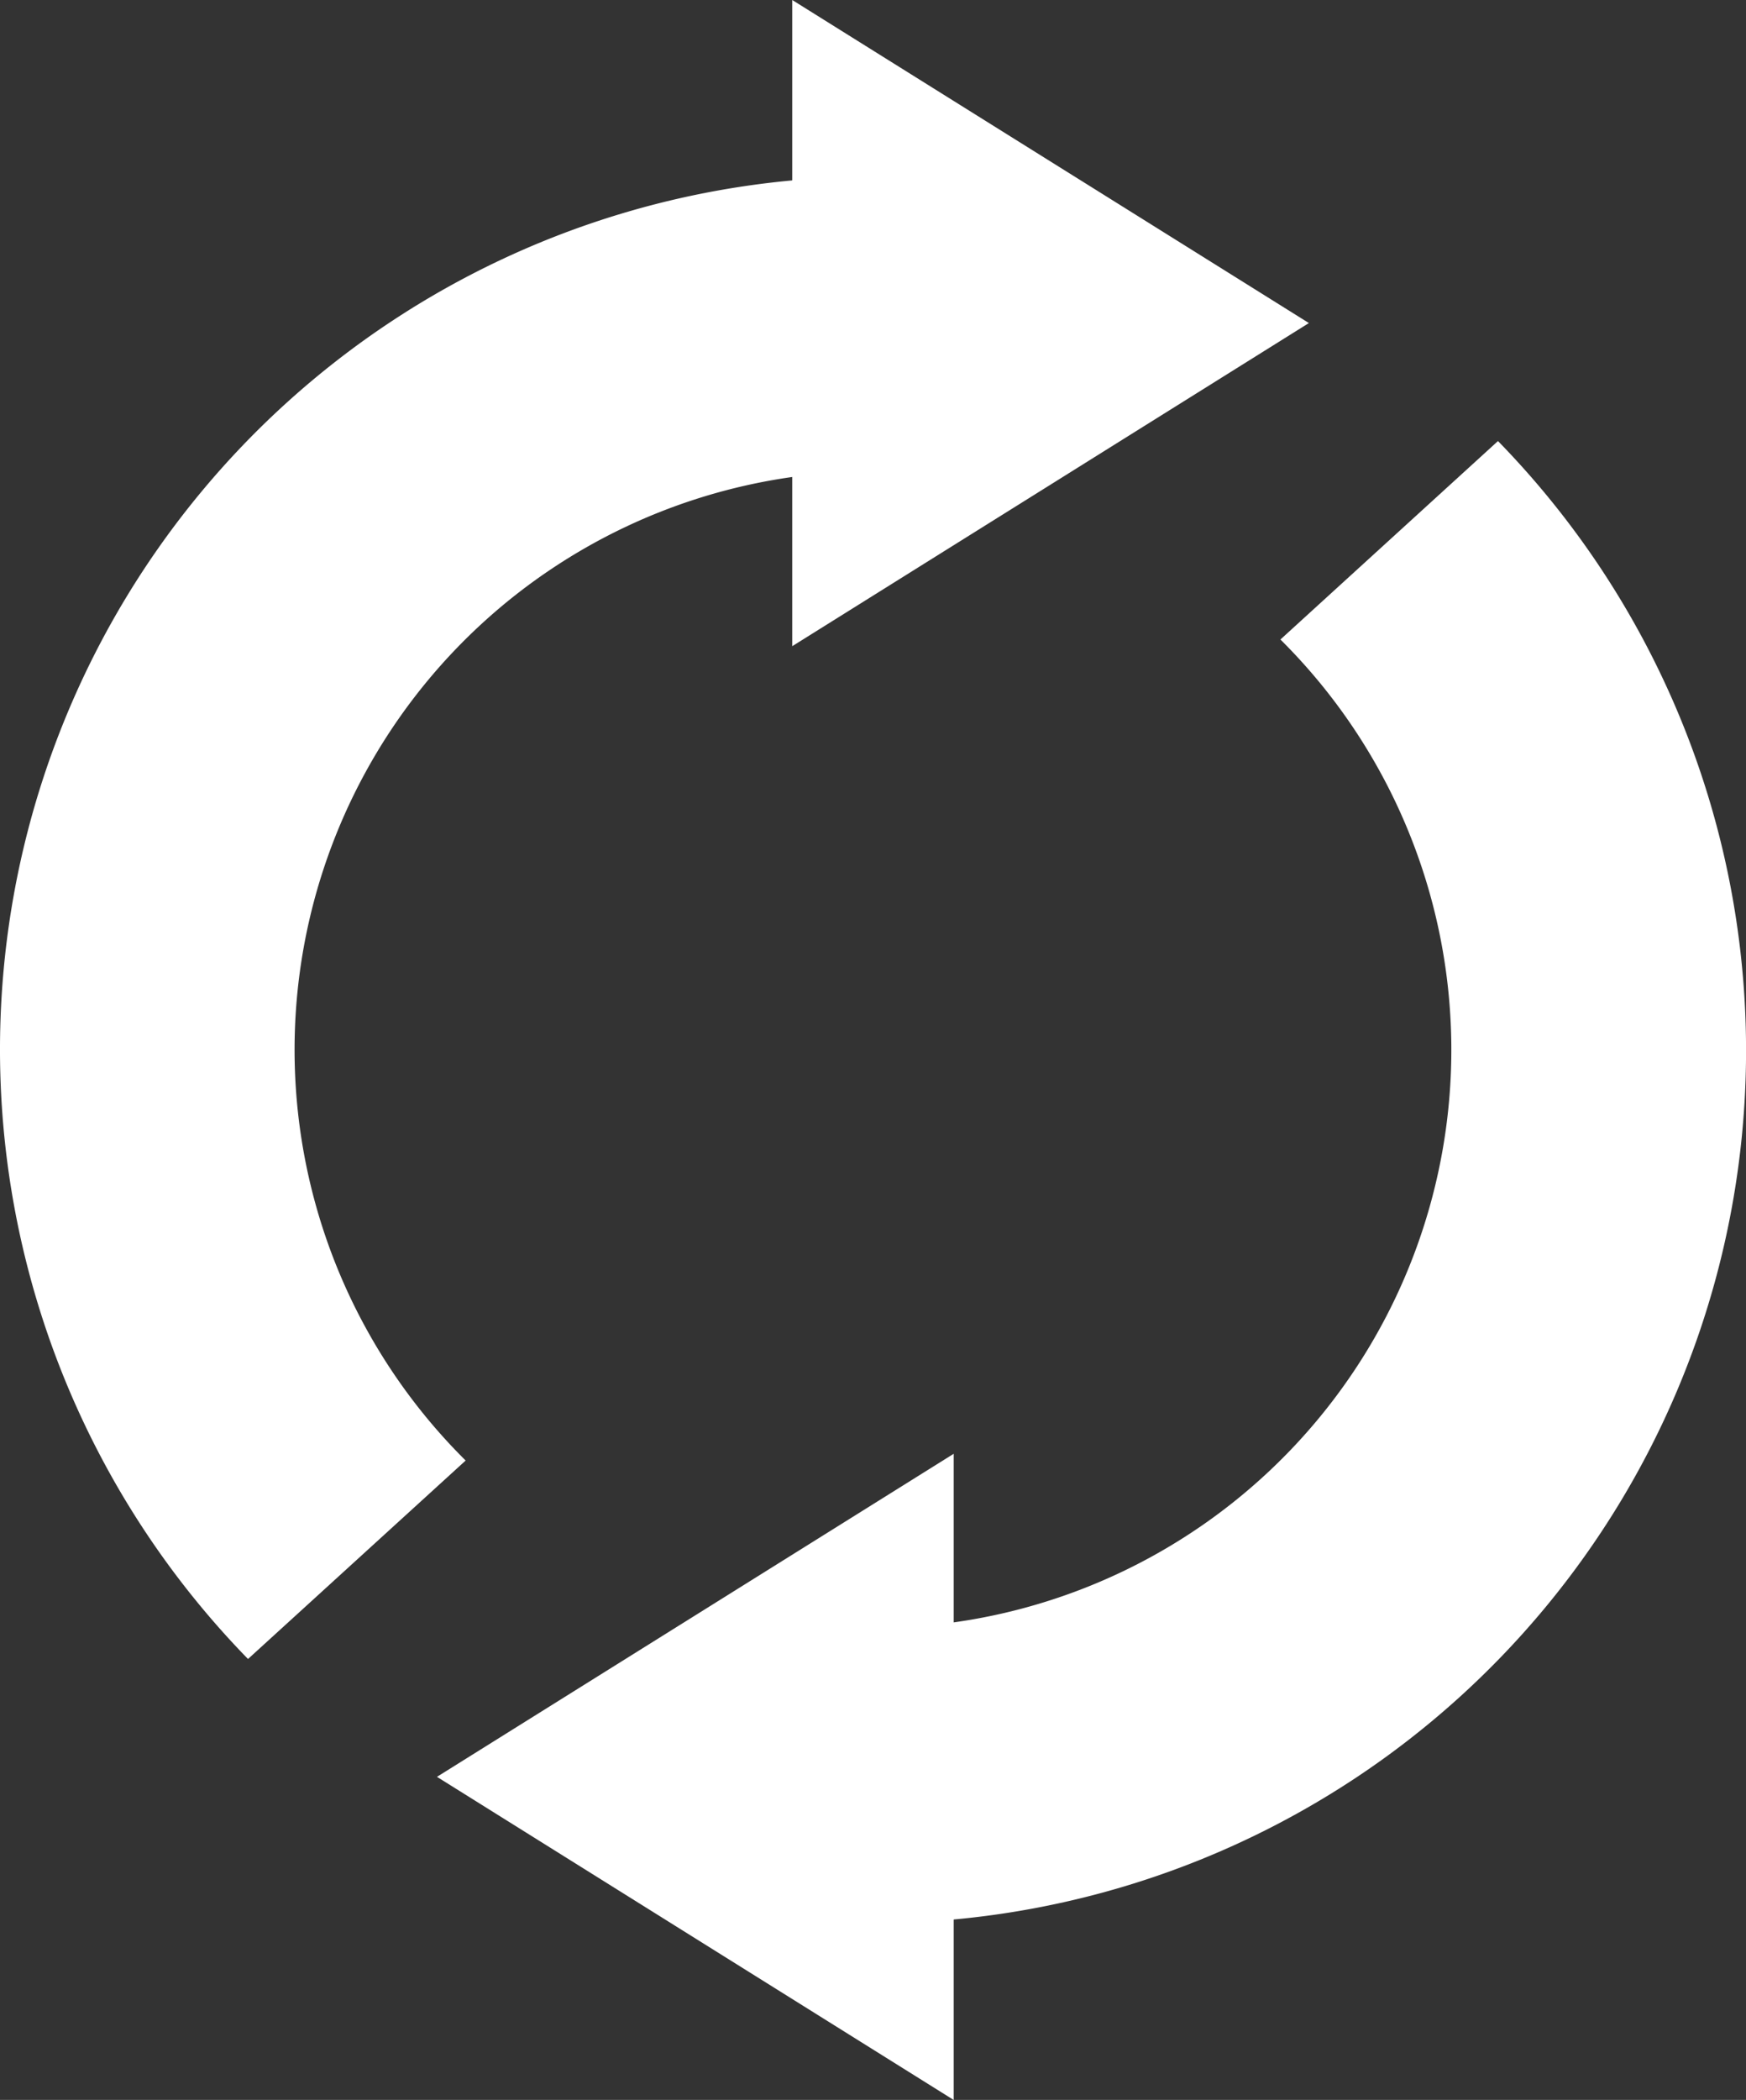
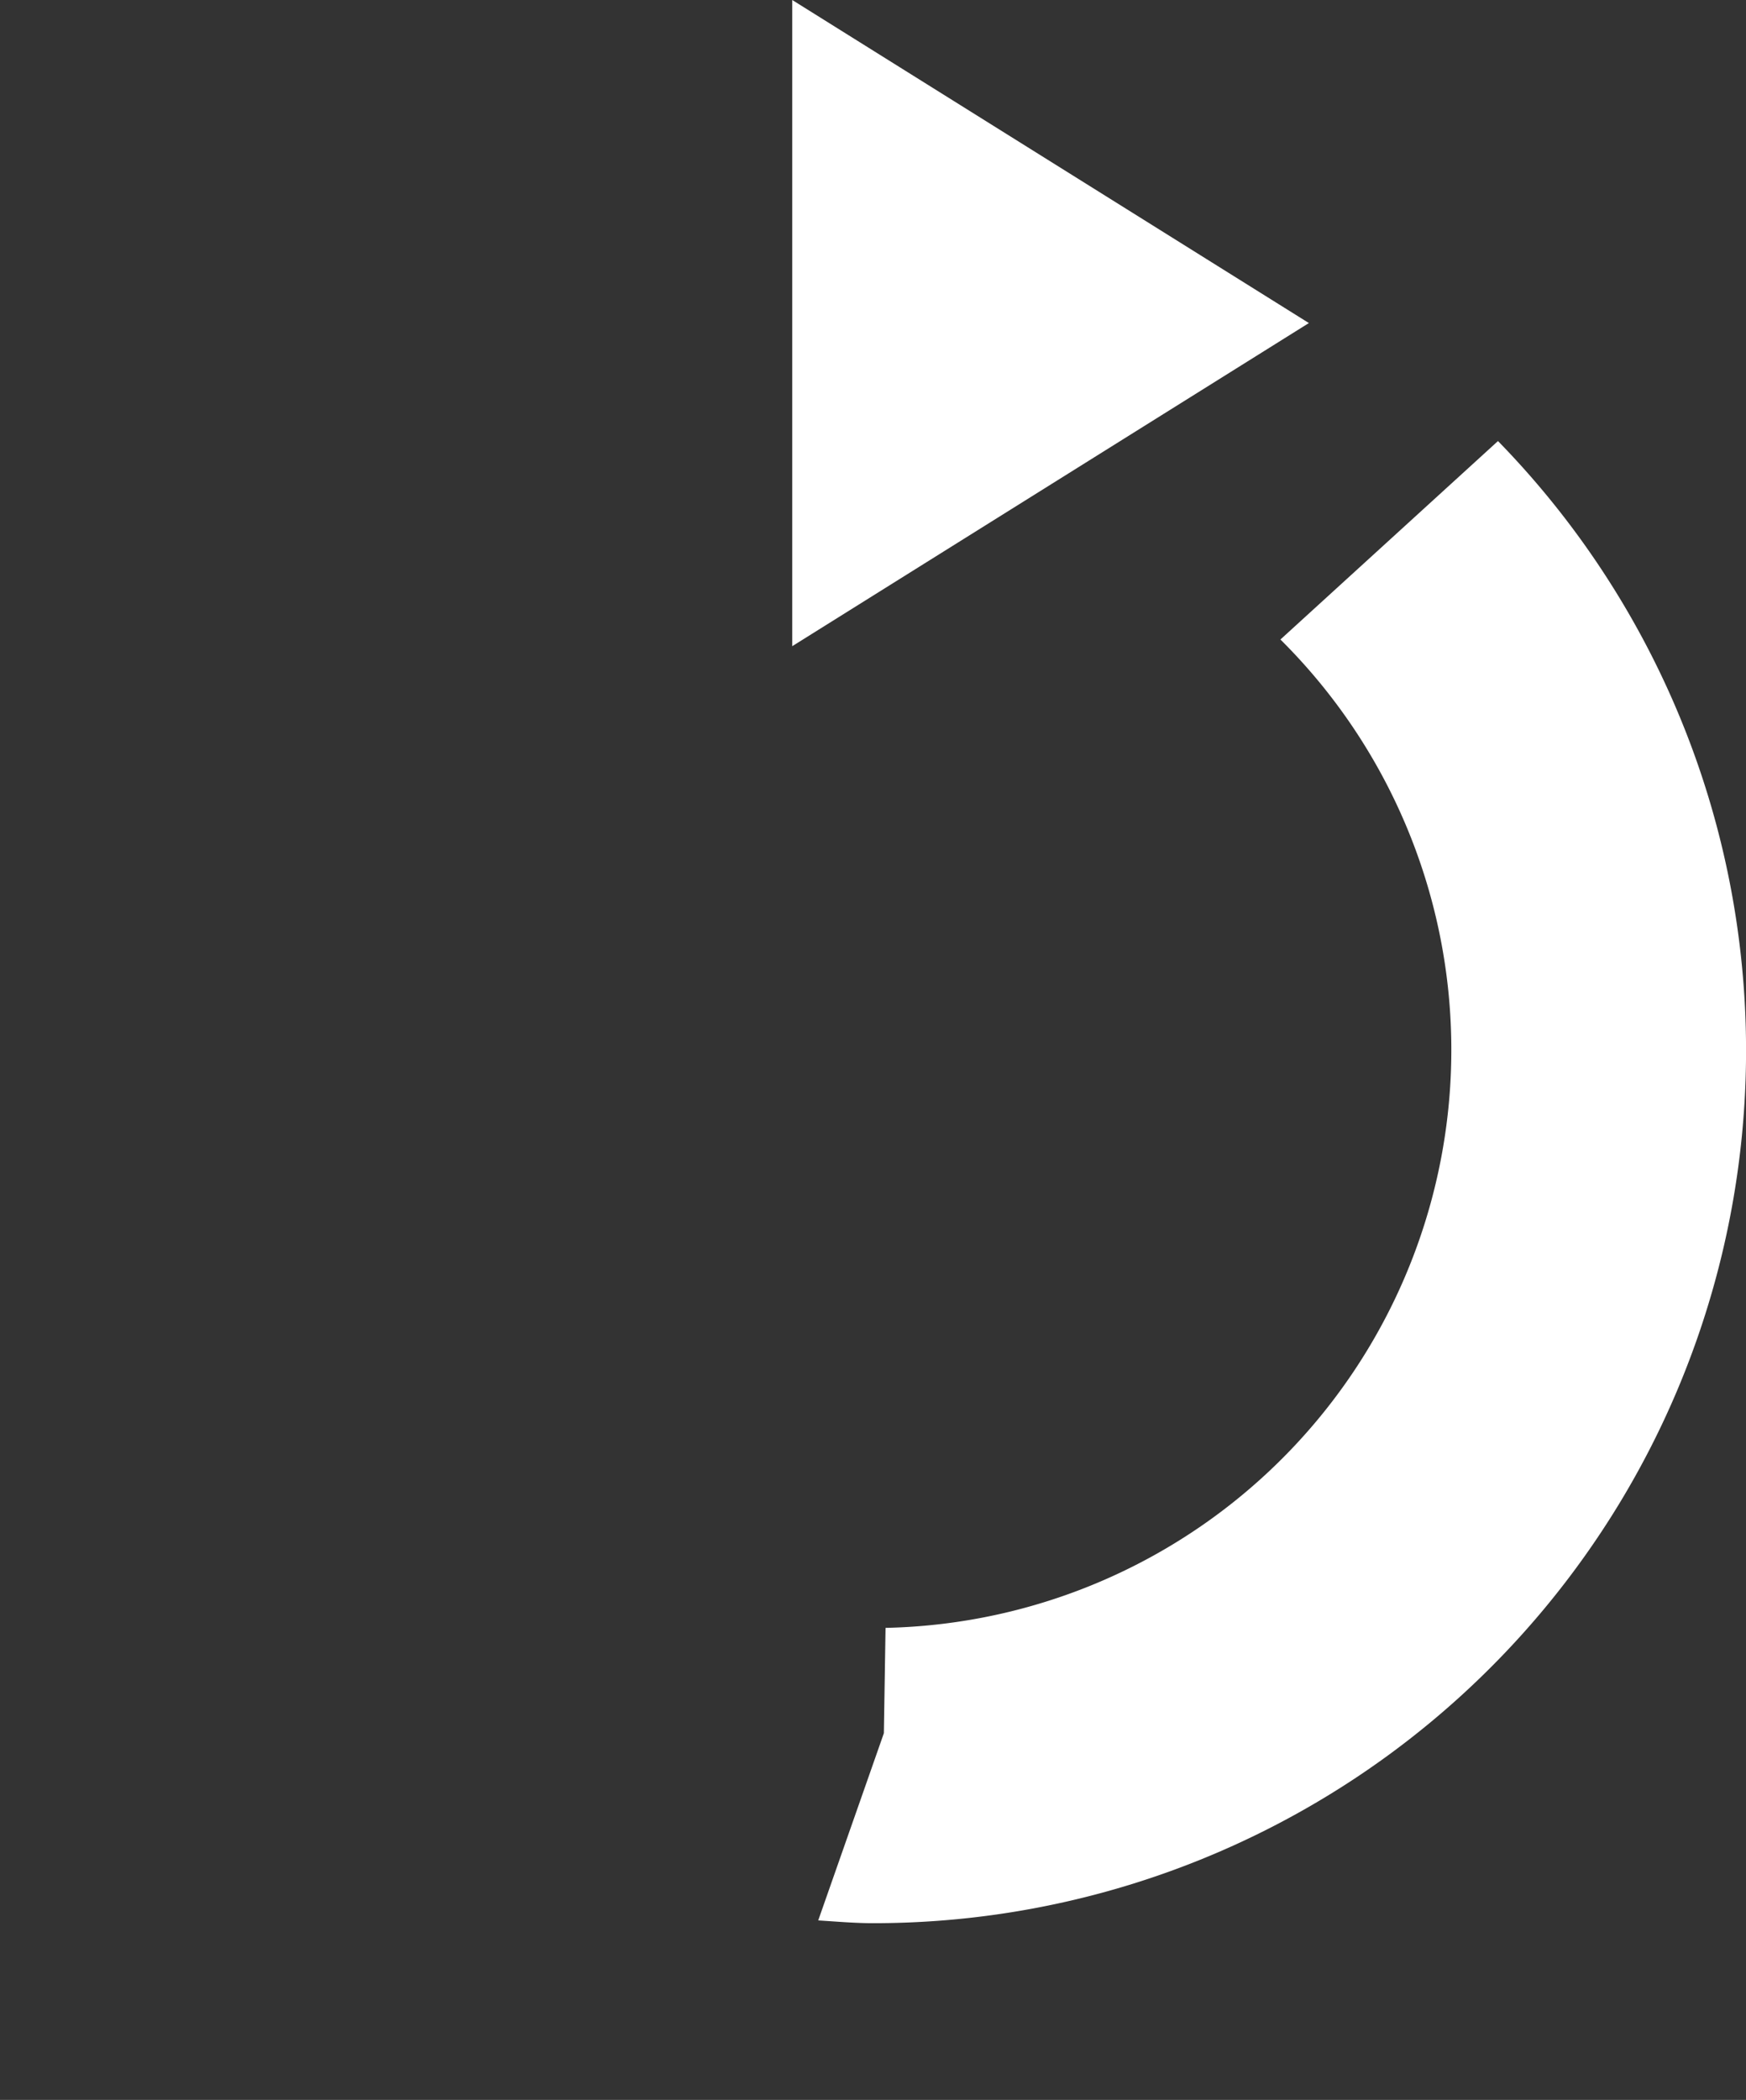
<svg xmlns="http://www.w3.org/2000/svg" id="icons8-synchronize" width="46.758" height="56.219" viewBox="0 0 46.758 56.219">
  <rect x="0" y="0" width="46.758" height="56.219" fill="#333333" stroke="none" />
  <path id="Path_459" data-name="Path 459" d="M25.836,8.649,12,0V17.3Z" transform="translate(9.216)" fill="#fff" />
-   <path id="Path_460" data-name="Path 460" d="M7.6,26.649,21.438,35.3V18Z" transform="translate(4.102 20.921)" fill="#fff" />
  <g id="Group_567" data-name="Group 567" transform="translate(0 4.731)">
-     <path id="Path_461" data-name="Path 461" d="M14.658,36.559A15.487,15.487,0,0,1,25.566,10.076c.162,0,.32.019.482.024L26.3,6.541l1.111-4.262c-.61-.048-1.222-.091-1.842-.091A23.366,23.366,0,0,0,8.83,41.872Z" transform="translate(-2.188 -2.188)" fill="#fff" />
    <path id="Path_462" data-name="Path 462" d="M30.526,5.461,24.7,10.774A15.477,15.477,0,0,1,14.125,37.235l-.045,2.82-1.758,5.012c.487.03.971.074,1.466.074A23.362,23.362,0,0,0,30.526,5.461Z" transform="translate(9.59 1.616)" fill="#fff" />
  </g>
</svg>